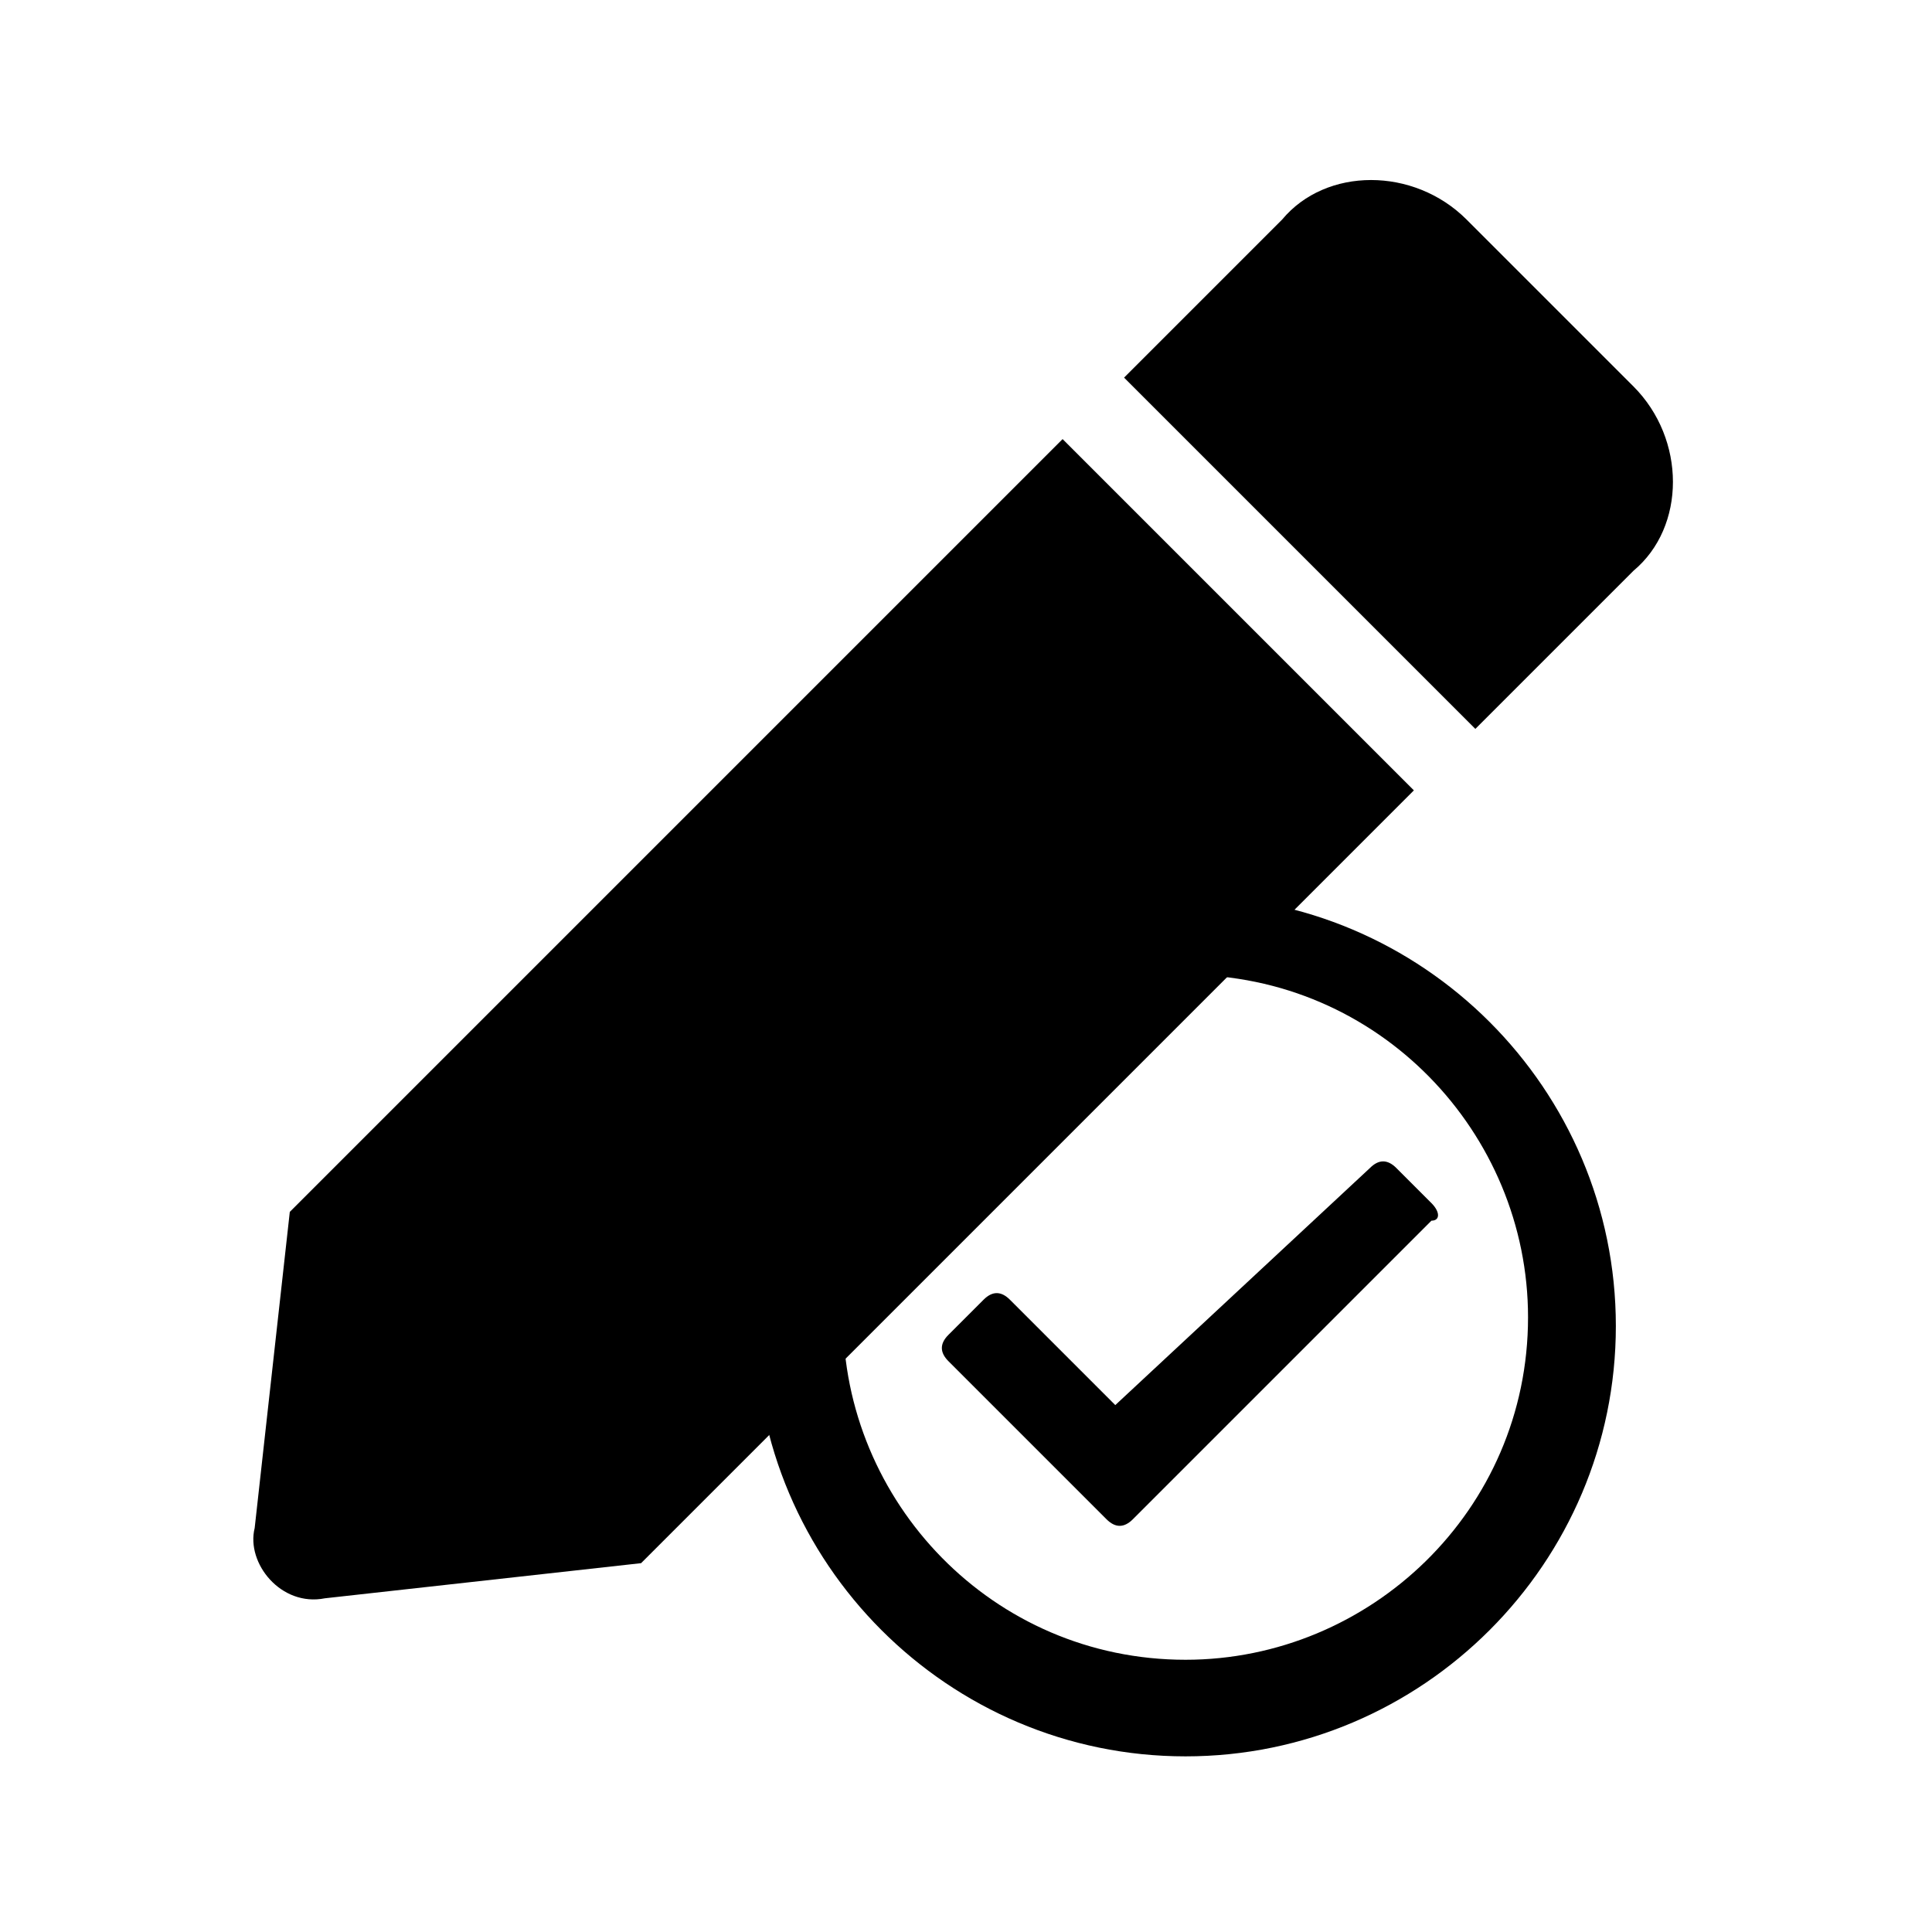
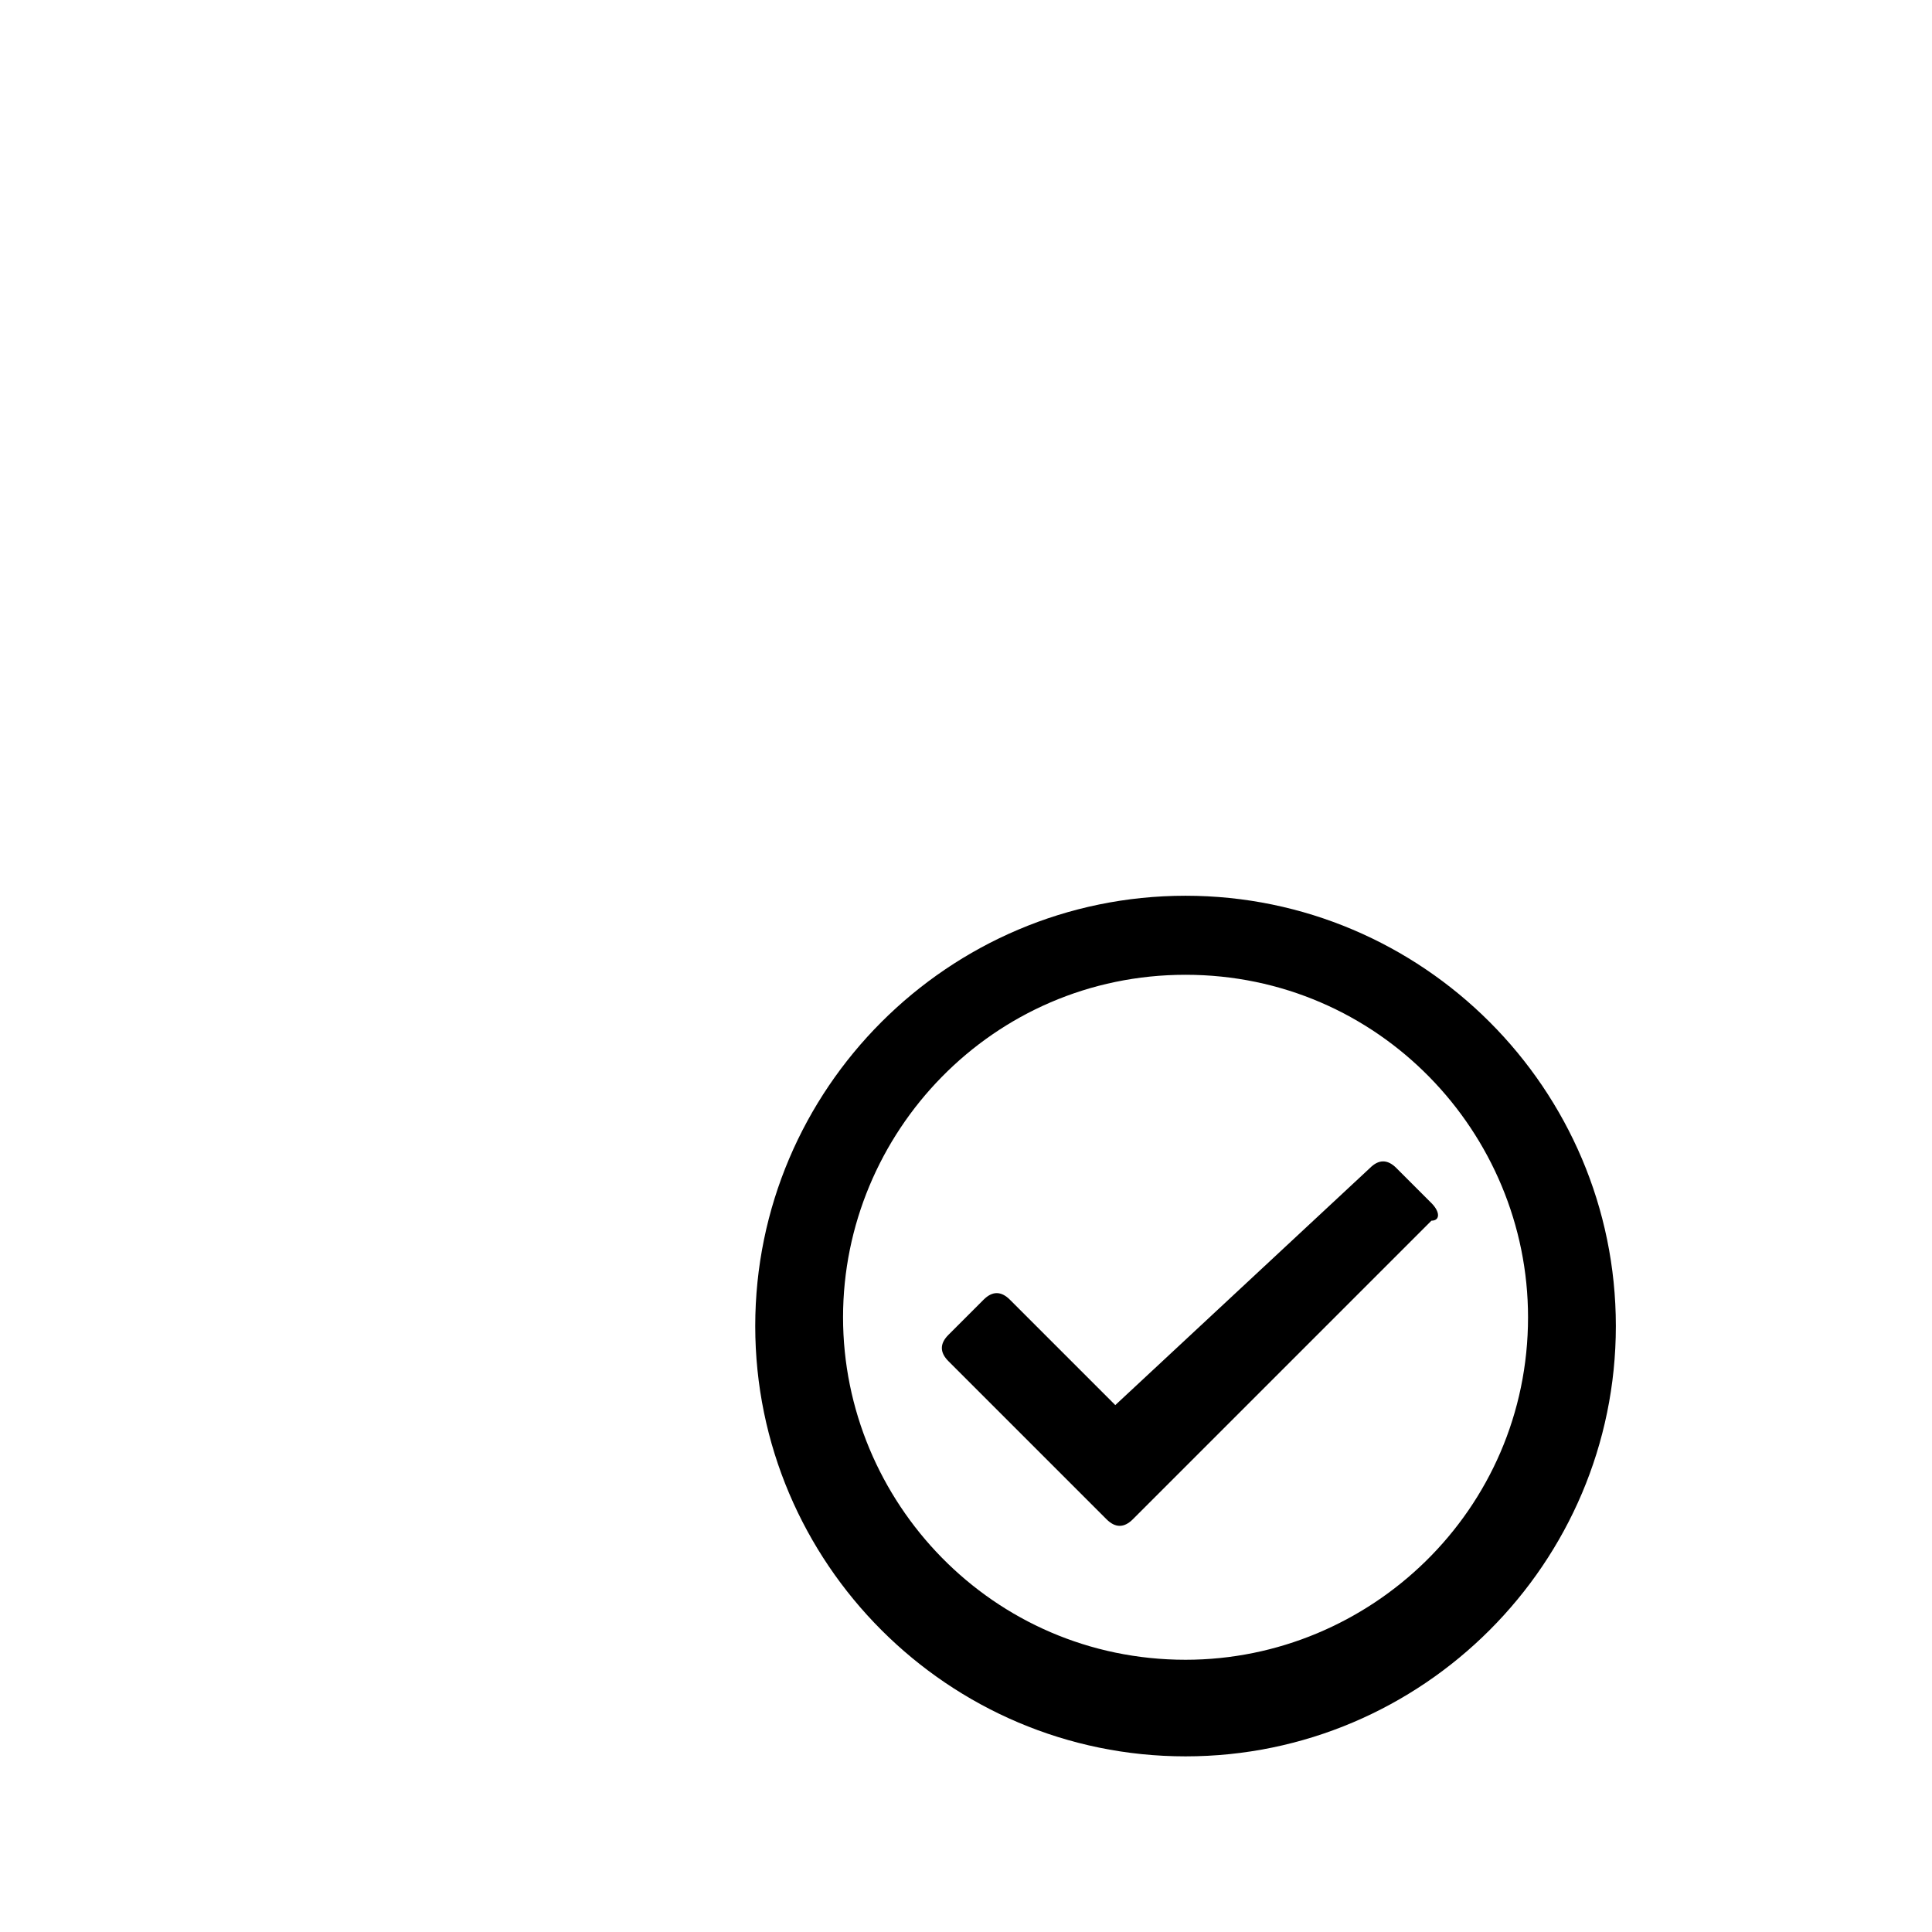
<svg xmlns="http://www.w3.org/2000/svg" version="1.1" id="Layer_1" x="0px" y="0px" viewBox="0 0 22 22" style="enable-background:new 0 0 22 22;" xml:space="preserve">
  <g>
-     <path d="M12.1,5l4,4l-8.8,8.8l-3.6,0.4c-0.5,0.1-0.9-0.4-0.8-0.8l0.4-3.6C3.3,13.8,12.1,5,12.1,5z M18.6,4.4l-1.9-1.9   c-0.6-0.6-1.6-0.6-2.1,0l-1.8,1.8l4,4l1.8-1.8C19.2,6,19.2,5,18.6,4.4z" />
    <path d="M13.5,10.2c-2.7,0-4.9,2.2-4.9,4.9s2.2,4.9,4.9,4.9s4.9-2.2,4.9-4.9S16.2,10.2,13.5,10.2z M13.5,11.1   c2.2,0,3.9,1.8,3.9,3.9c0,2.2-1.8,3.9-3.9,3.9c-2.2,0-3.9-1.8-3.9-3.9C9.6,12.9,11.3,11.1,13.5,11.1 M16.3,13.7l-0.4-0.4   c-0.1-0.1-0.2-0.1-0.3,0L12.7,16l-1.2-1.2c-0.1-0.1-0.2-0.1-0.3,0l-0.4,0.4c-0.1,0.1-0.1,0.2,0,0.3l1.8,1.8c0.1,0.1,0.2,0.1,0.3,0   l3.4-3.4C16.4,13.9,16.4,13.8,16.3,13.7L16.3,13.7z" />
  </g>
</svg>